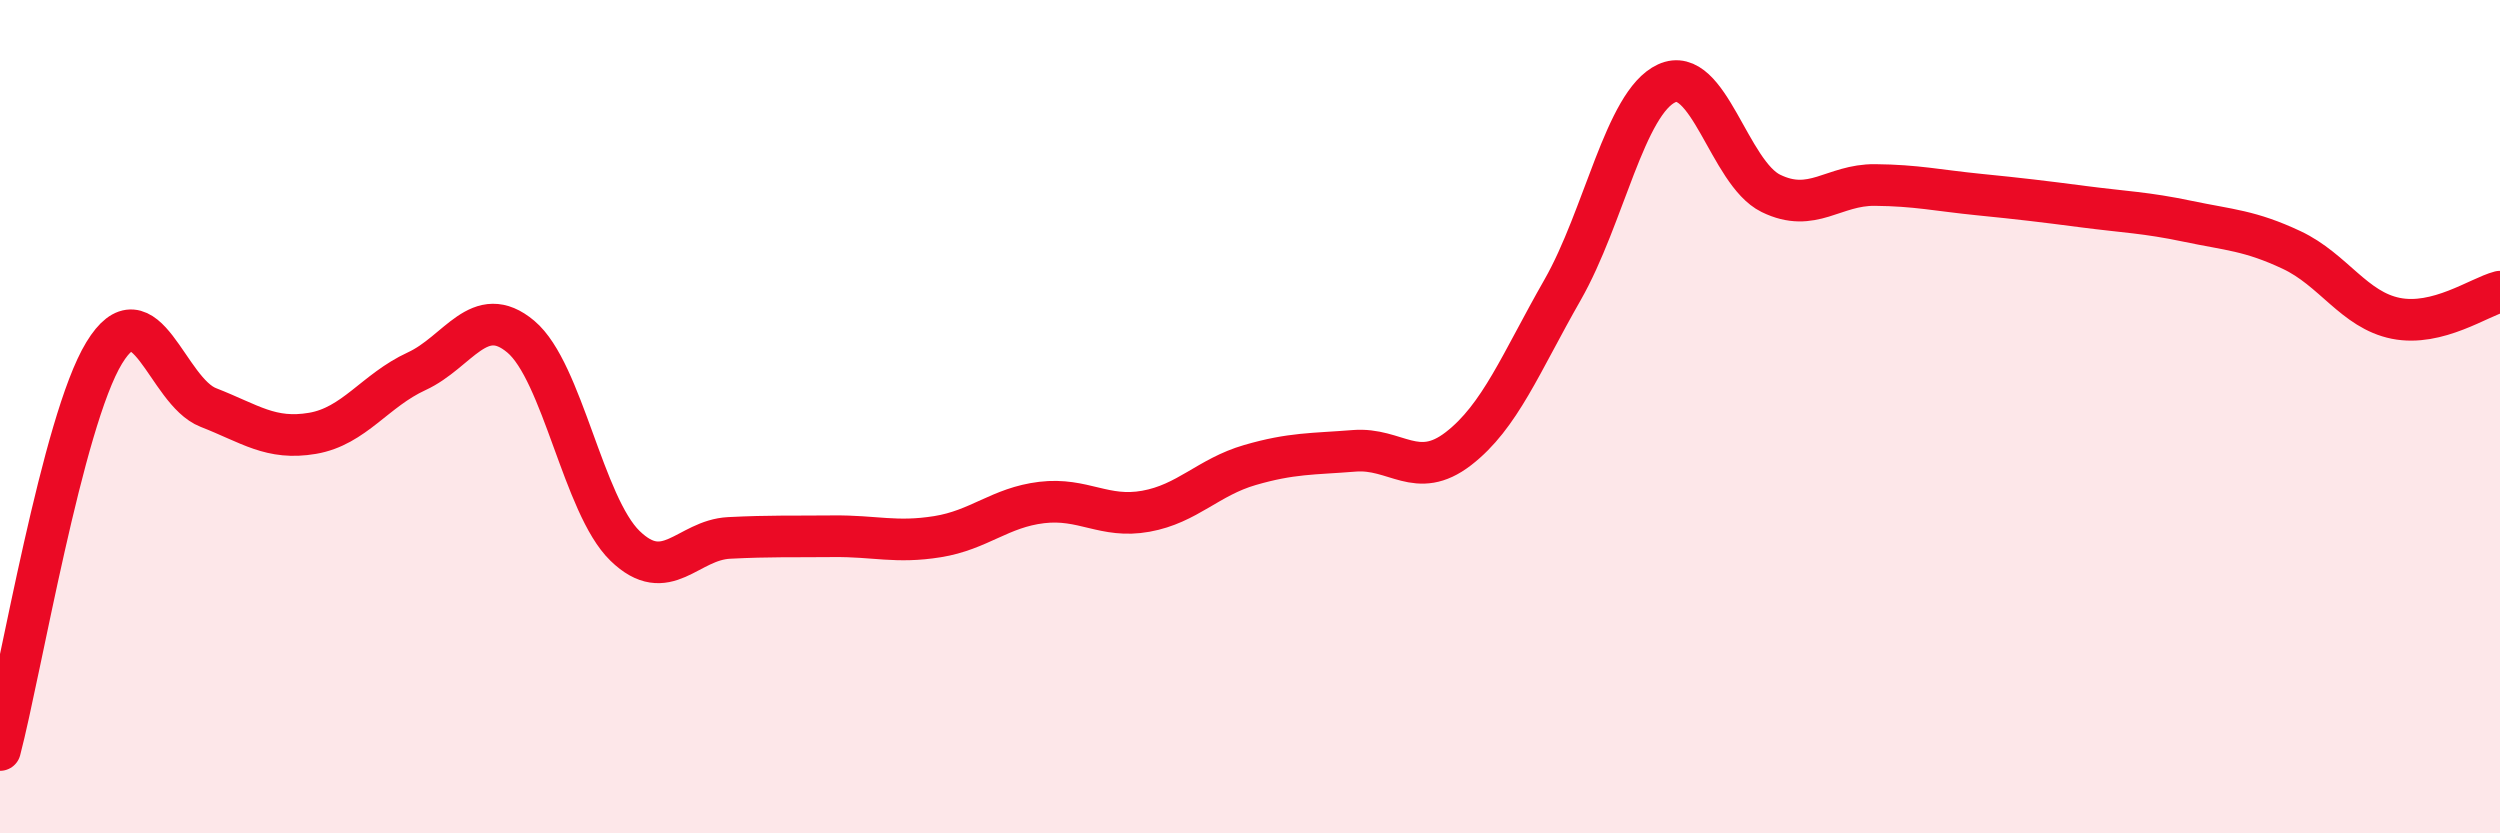
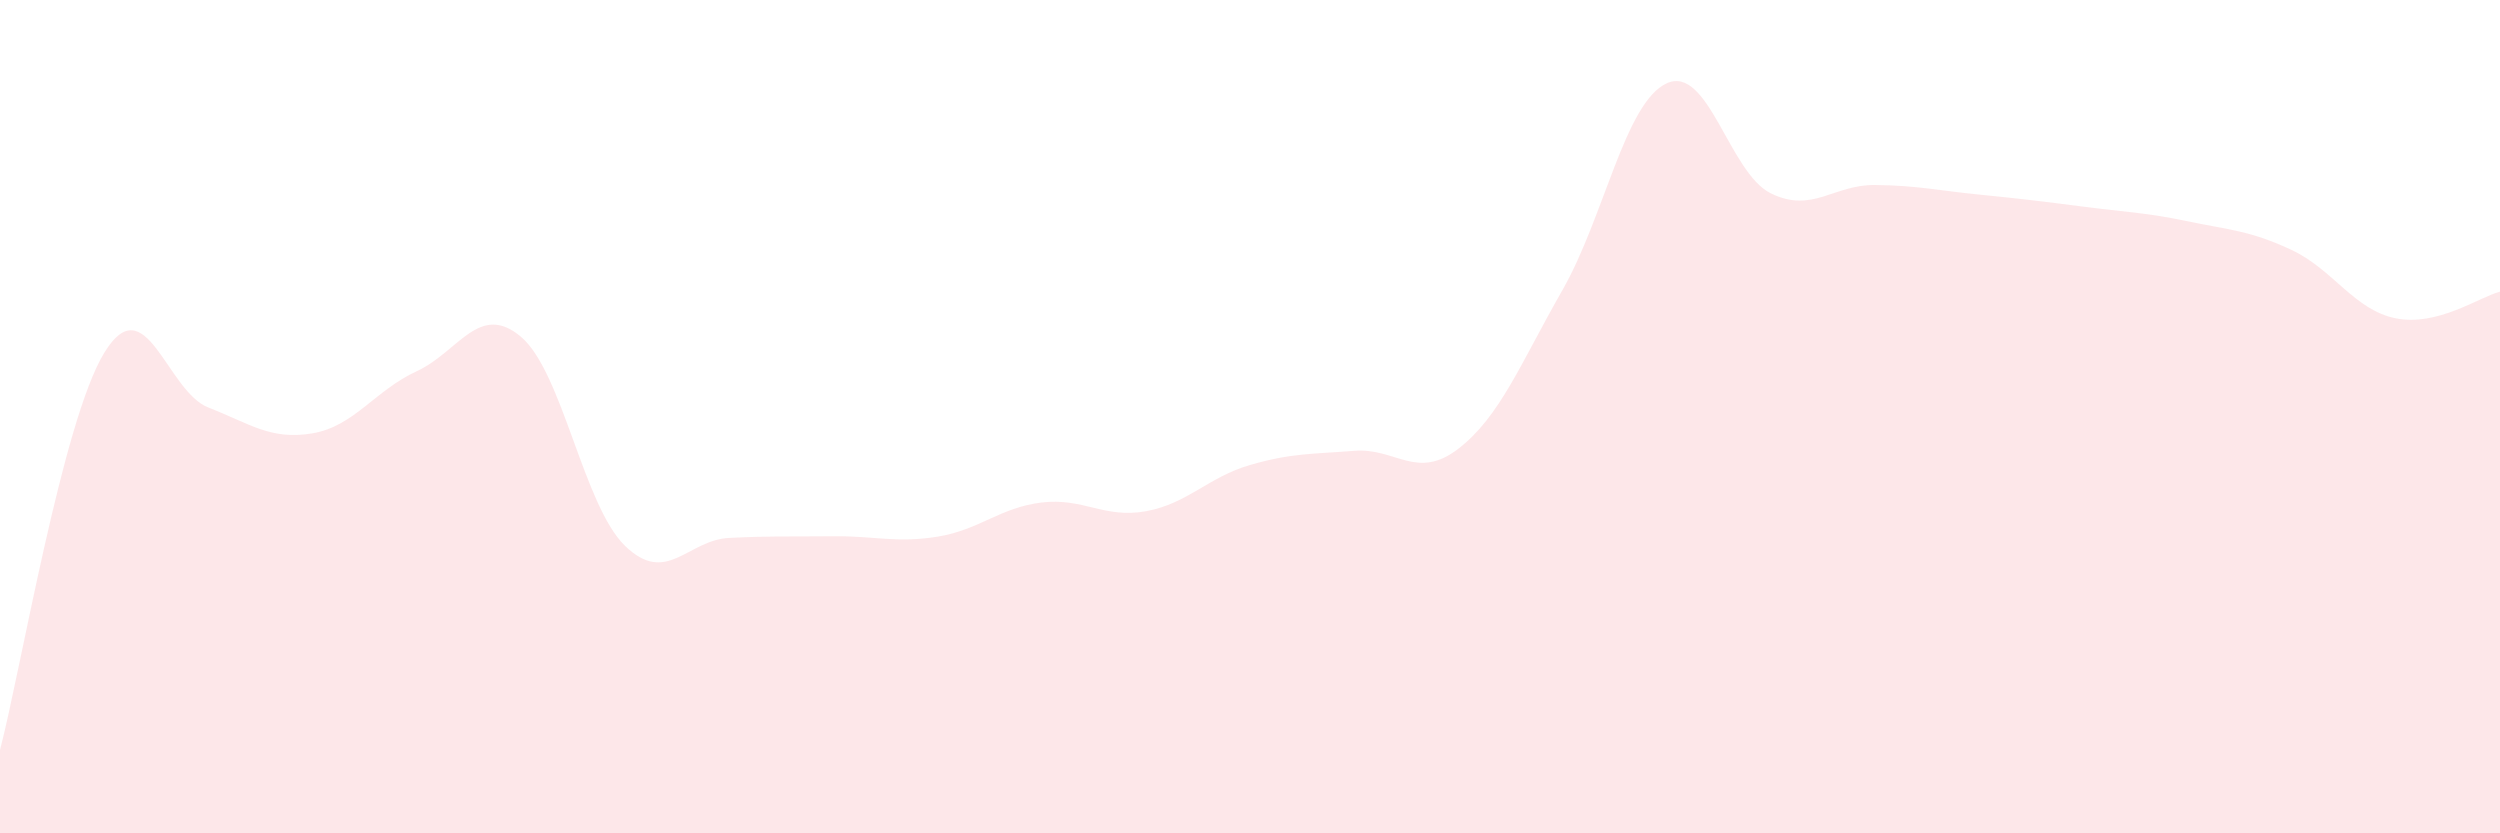
<svg xmlns="http://www.w3.org/2000/svg" width="60" height="20" viewBox="0 0 60 20">
  <path d="M 0,18 C 0.5,16.09 1.5,10.11 2.5,8.47 C 3.5,6.83 4,9.39 5,9.78 C 6,10.17 6.5,10.57 7.5,10.4 C 8.5,10.23 9,9.37 10,8.91 C 11,8.45 11.5,7.24 12.5,8.08 C 13.5,8.92 14,12.13 15,13.1 C 16,14.07 16.5,12.96 17.5,12.91 C 18.5,12.86 19,12.88 20,12.87 C 21,12.86 21.5,13.04 22.5,12.88 C 23.5,12.72 24,12.18 25,12.06 C 26,11.94 26.5,12.45 27.5,12.27 C 28.5,12.09 29,11.45 30,11.16 C 31,10.87 31.5,10.9 32.5,10.82 C 33.5,10.74 34,11.54 35,10.77 C 36,10 36.5,8.71 37.5,6.96 C 38.5,5.21 39,2.46 40,2 C 41,1.54 41.5,4.15 42.5,4.64 C 43.5,5.13 44,4.43 45,4.44 C 46,4.45 46.5,4.57 47.5,4.67 C 48.5,4.77 49,4.83 50,4.96 C 51,5.09 51.5,5.1 52.5,5.31 C 53.5,5.52 54,5.53 55,6 C 56,6.47 56.5,7.44 57.5,7.64 C 58.5,7.84 59.5,7.13 60,7L60 20L0 20Z" fill="#EB0A25" opacity="0.1" stroke-linecap="round" stroke-linejoin="round" />
-   <path d="M 0,18 C 0.5,16.09 1.5,10.11 2.5,8.47 C 3.5,6.83 4,9.39 5,9.78 C 6,10.17 6.5,10.57 7.5,10.4 C 8.5,10.23 9,9.37 10,8.91 C 11,8.45 11.5,7.24 12.5,8.08 C 13.5,8.92 14,12.13 15,13.1 C 16,14.07 16.5,12.96 17.5,12.91 C 18.5,12.86 19,12.88 20,12.87 C 21,12.86 21.5,13.04 22.5,12.88 C 23.5,12.72 24,12.18 25,12.06 C 26,11.94 26.5,12.45 27.5,12.27 C 28.5,12.09 29,11.45 30,11.16 C 31,10.87 31.5,10.9 32.5,10.82 C 33.5,10.74 34,11.54 35,10.77 C 36,10 36.5,8.71 37.5,6.96 C 38.5,5.21 39,2.46 40,2 C 41,1.54 41.5,4.15 42.5,4.64 C 43.5,5.13 44,4.43 45,4.44 C 46,4.45 46.5,4.57 47.5,4.67 C 48.5,4.77 49,4.83 50,4.96 C 51,5.09 51.5,5.1 52.5,5.31 C 53.5,5.52 54,5.53 55,6 C 56,6.47 56.5,7.44 57.5,7.64 C 58.5,7.84 59.5,7.13 60,7" stroke="#EB0A25" stroke-width="1" fill="none" stroke-linecap="round" stroke-linejoin="round" />
</svg>